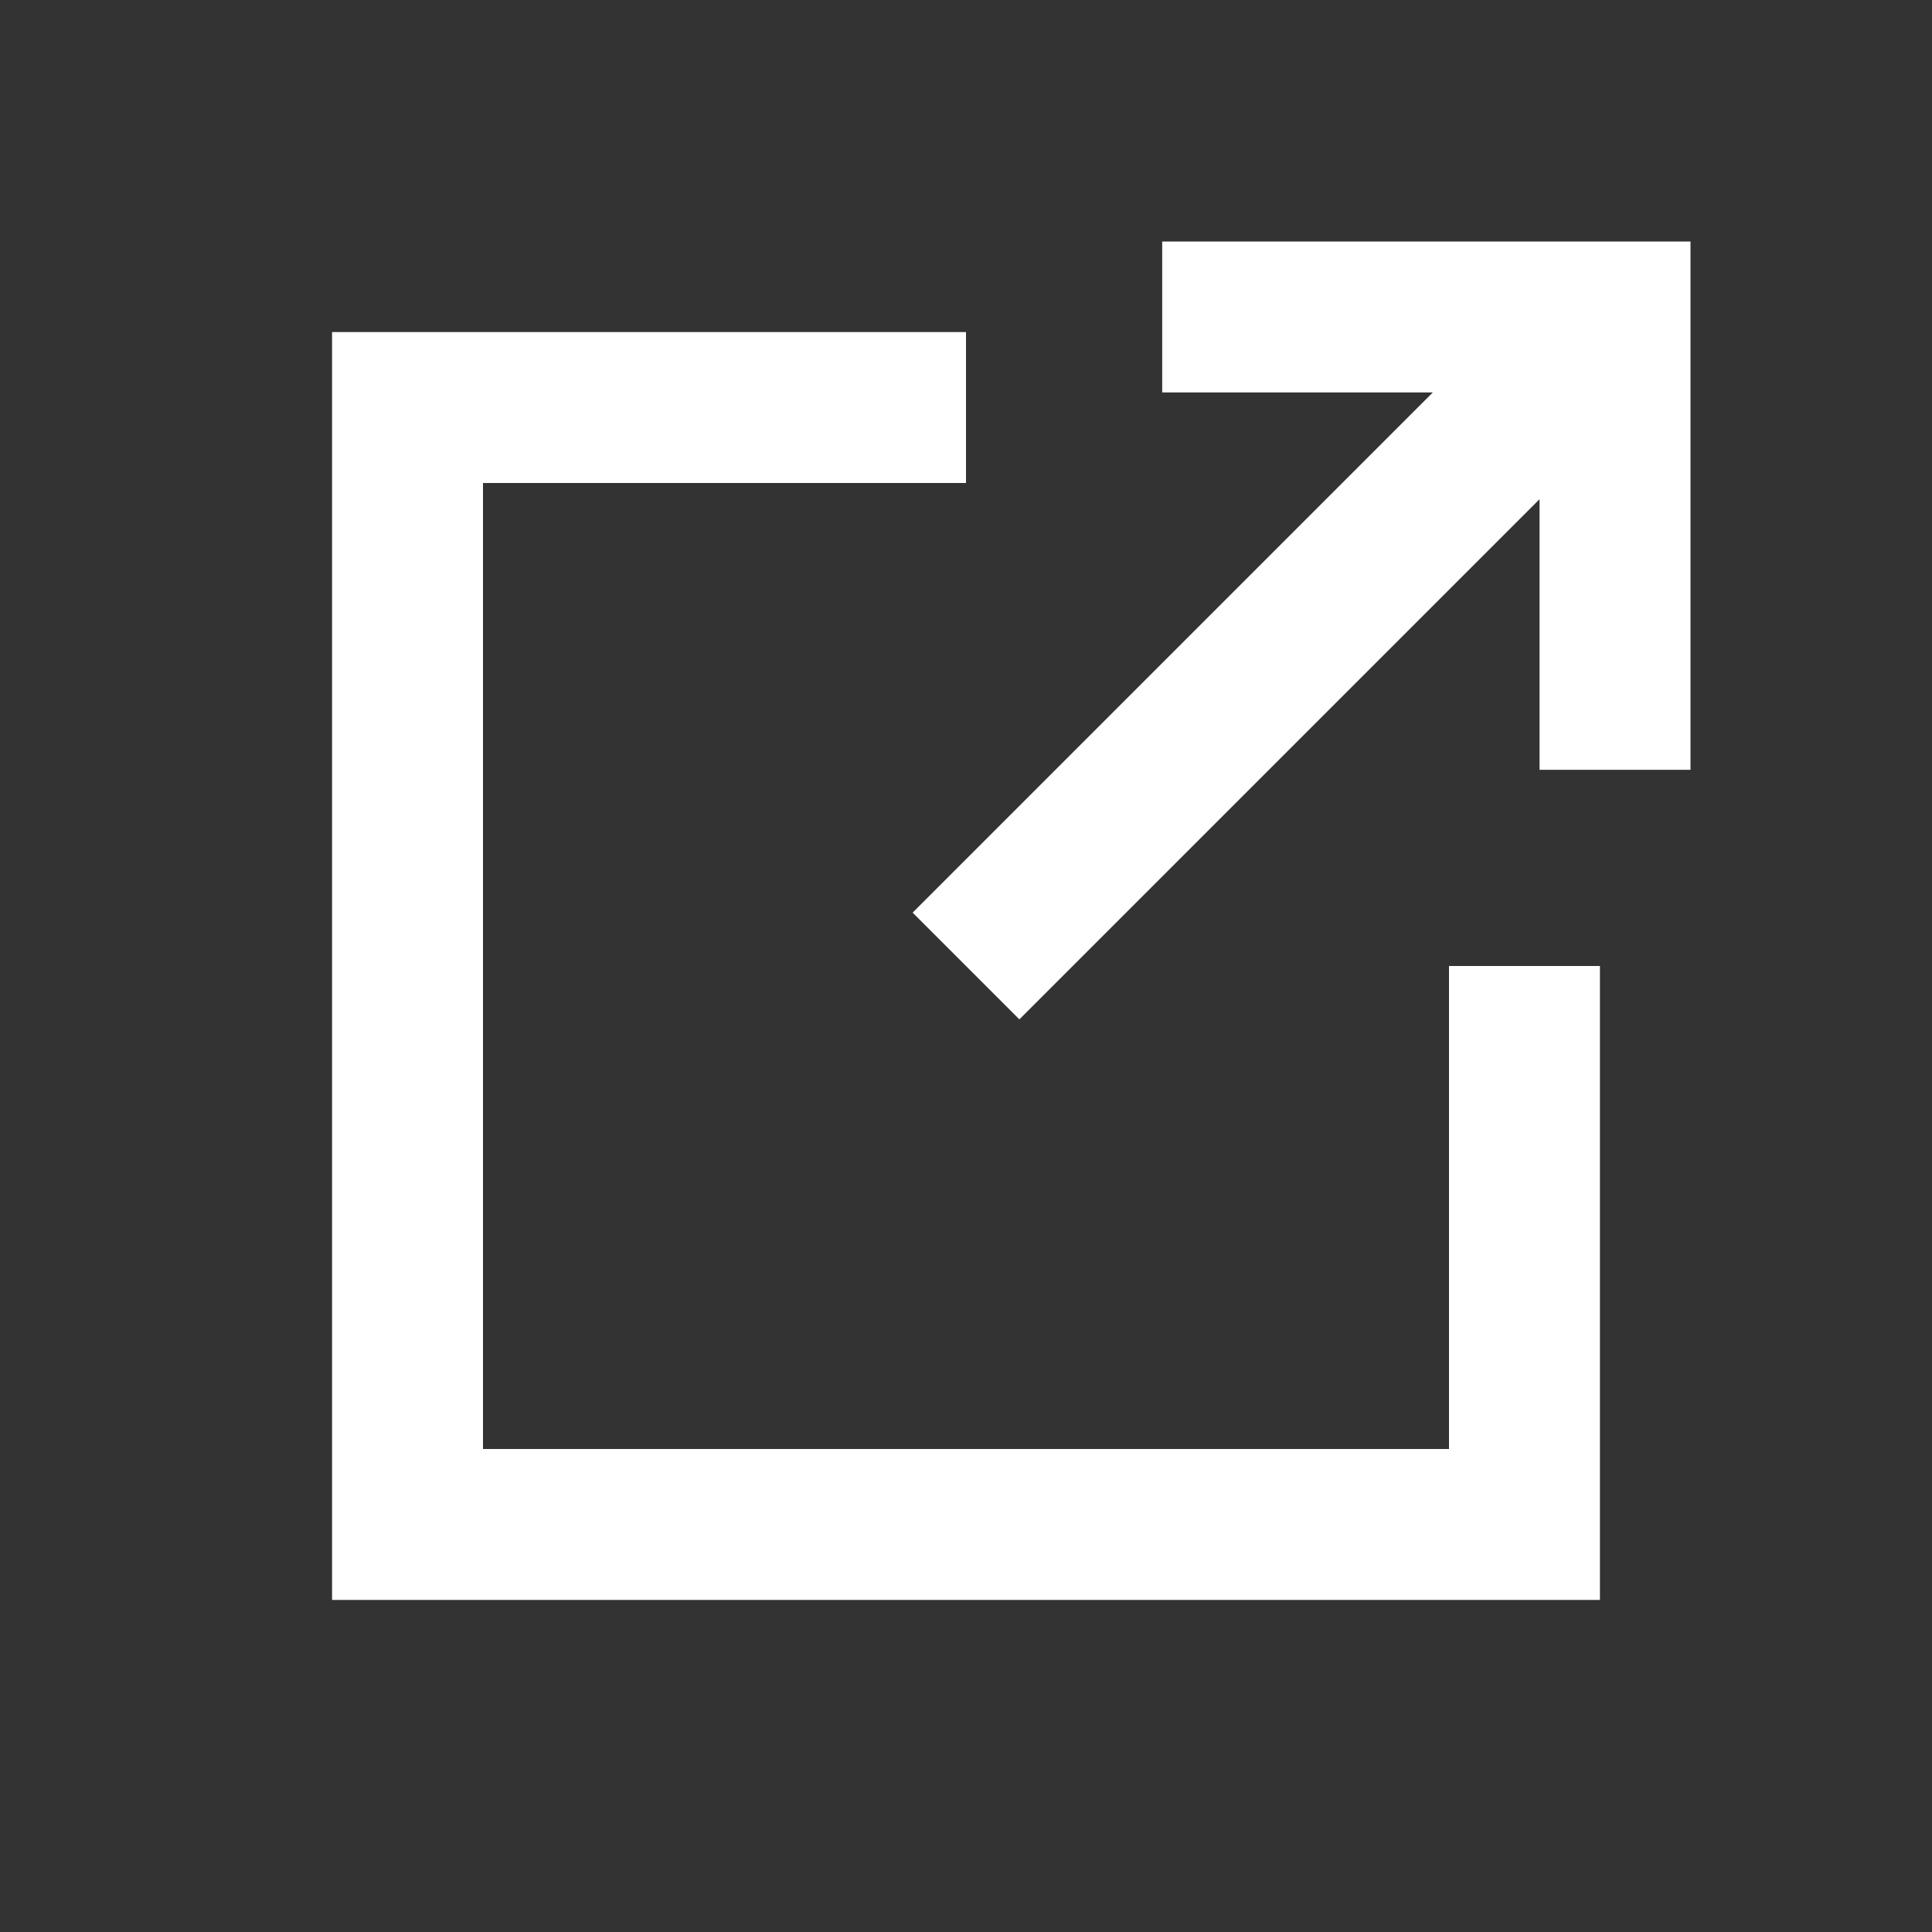
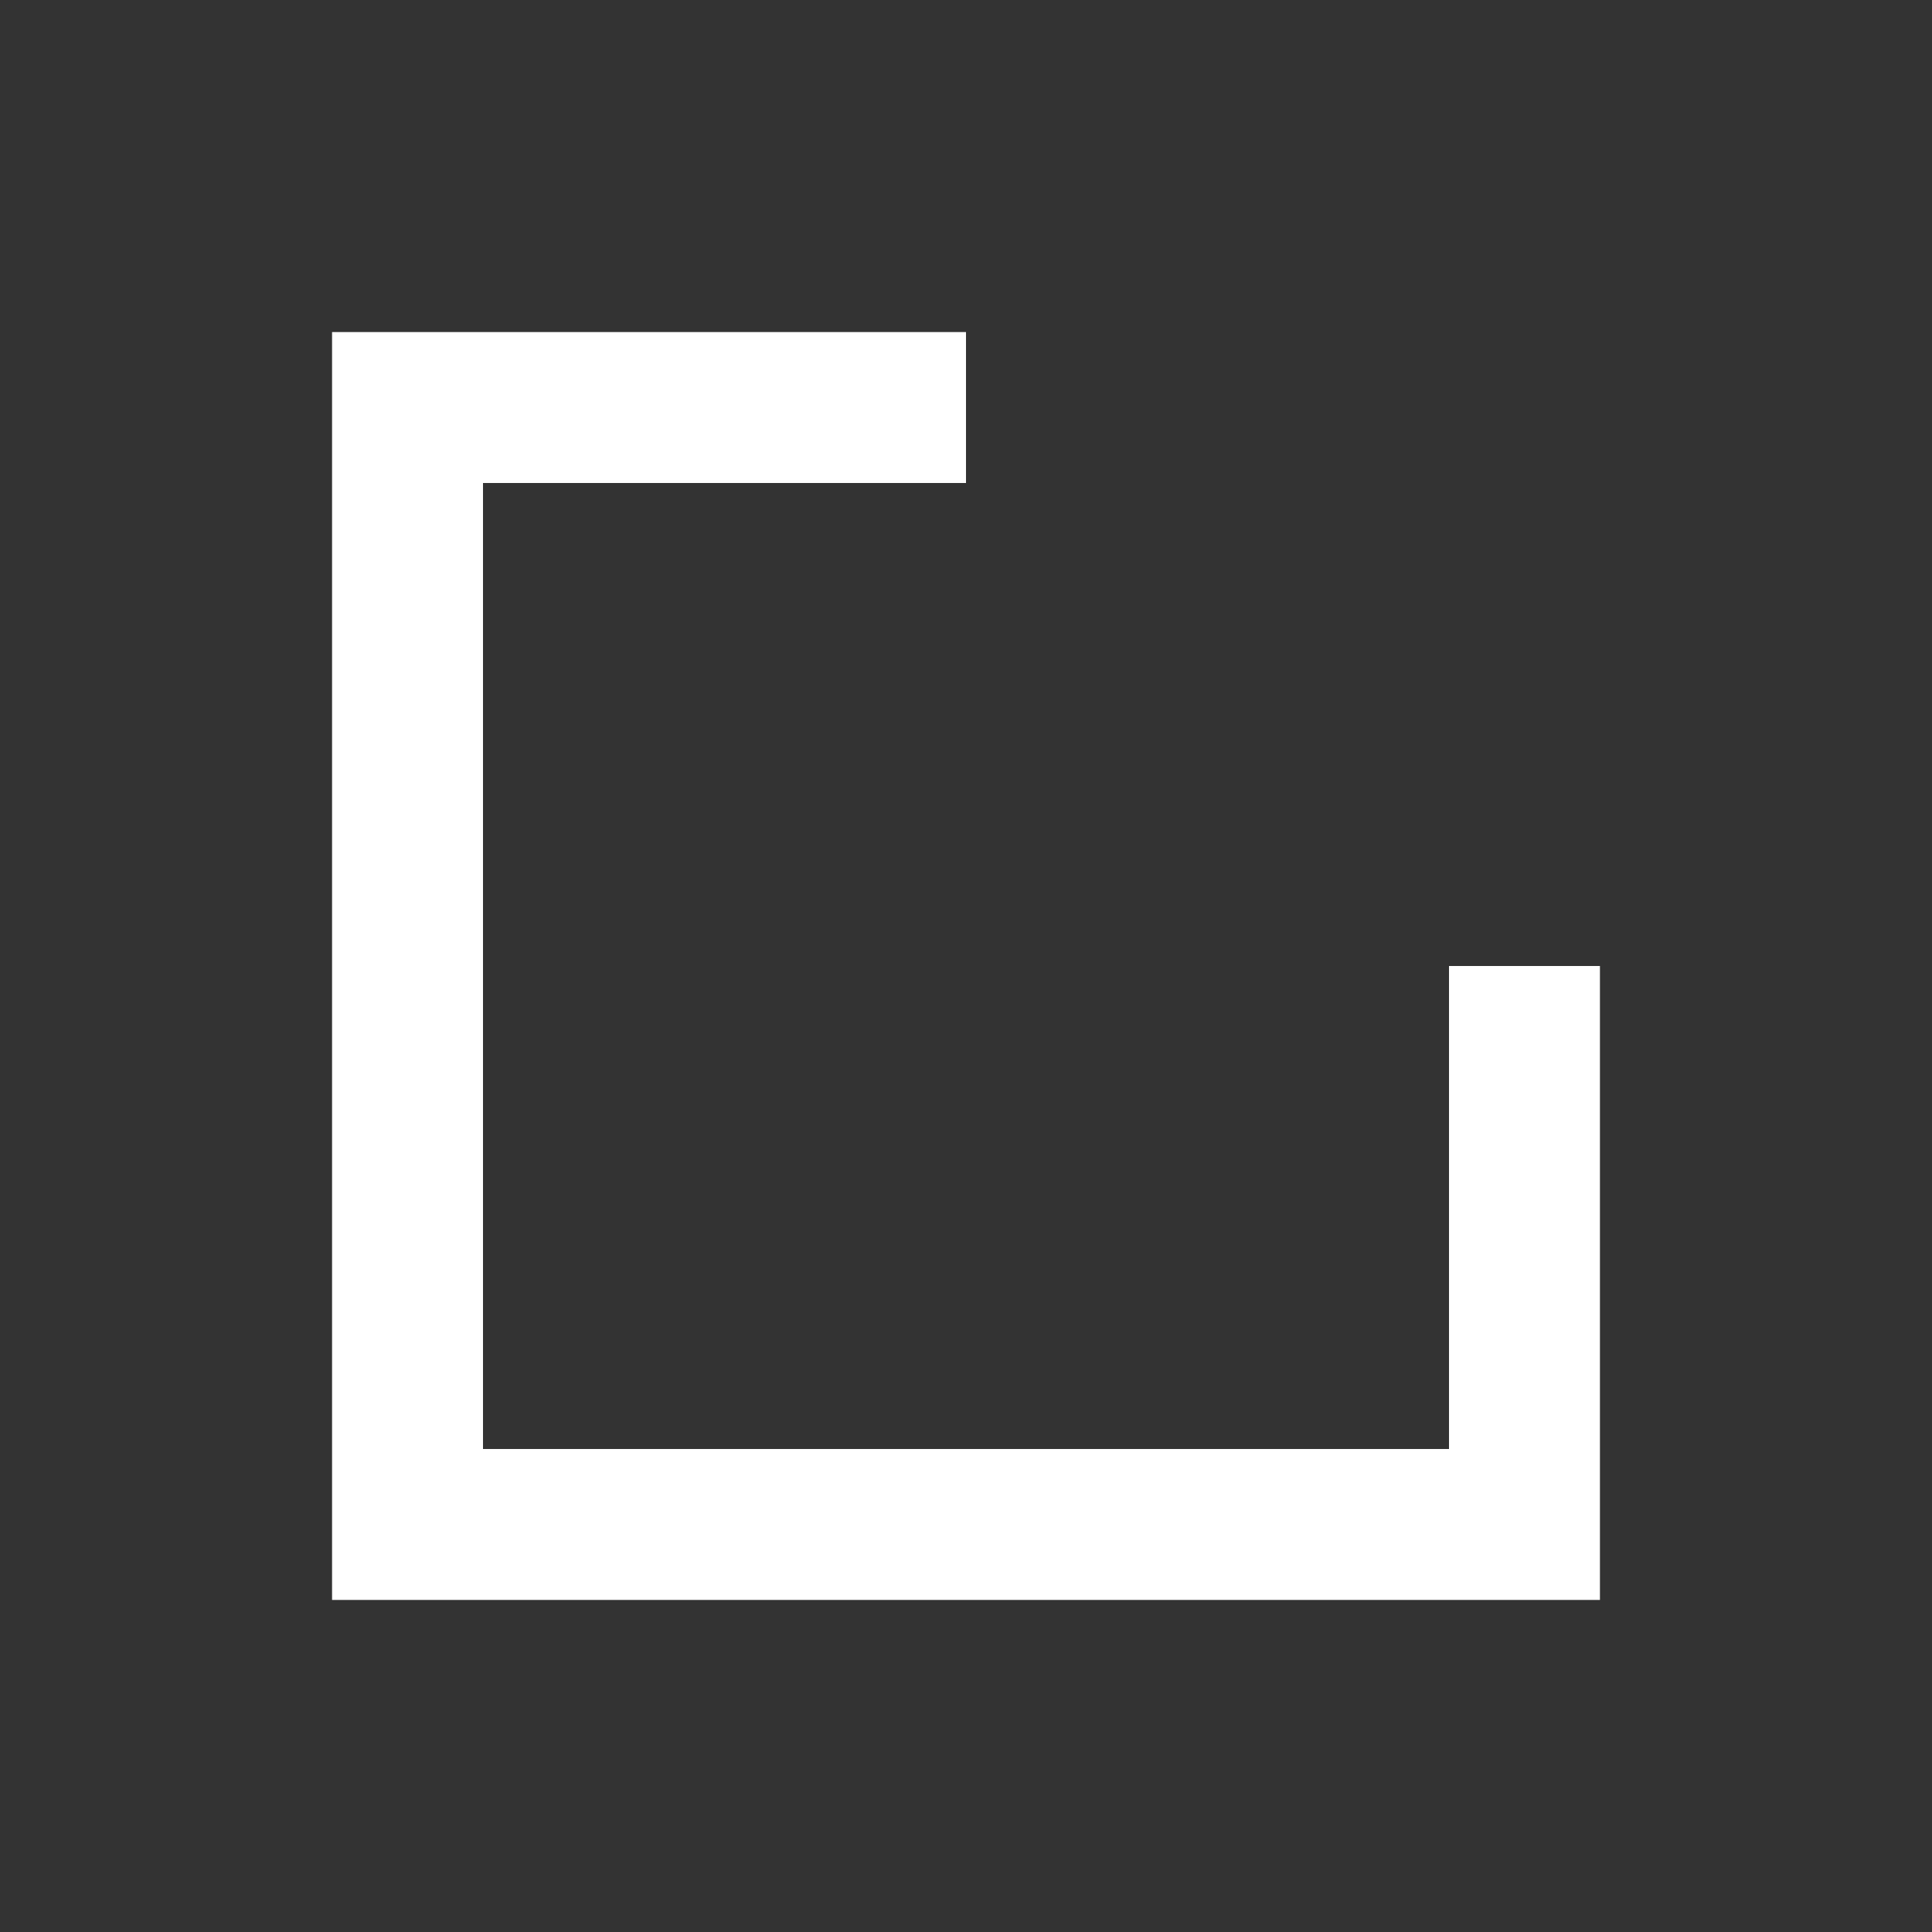
<svg xmlns="http://www.w3.org/2000/svg" width="40" height="40" viewBox="0 0 40 40" fill="none">
  <rect x="0" y="0" width="40" height="40" fill="#333333" stroke="none" />
-   <path d="M29.665 8.125H24.062V5H35V15.938H31.875V10.335L21.105 21.105L18.895 18.895L29.665 8.125Z" fill="white" />
  <path d="M6.875 6.875H20V10H10V30H30V20H33.125V33.125H6.875V6.875Z" fill="white" />
</svg>